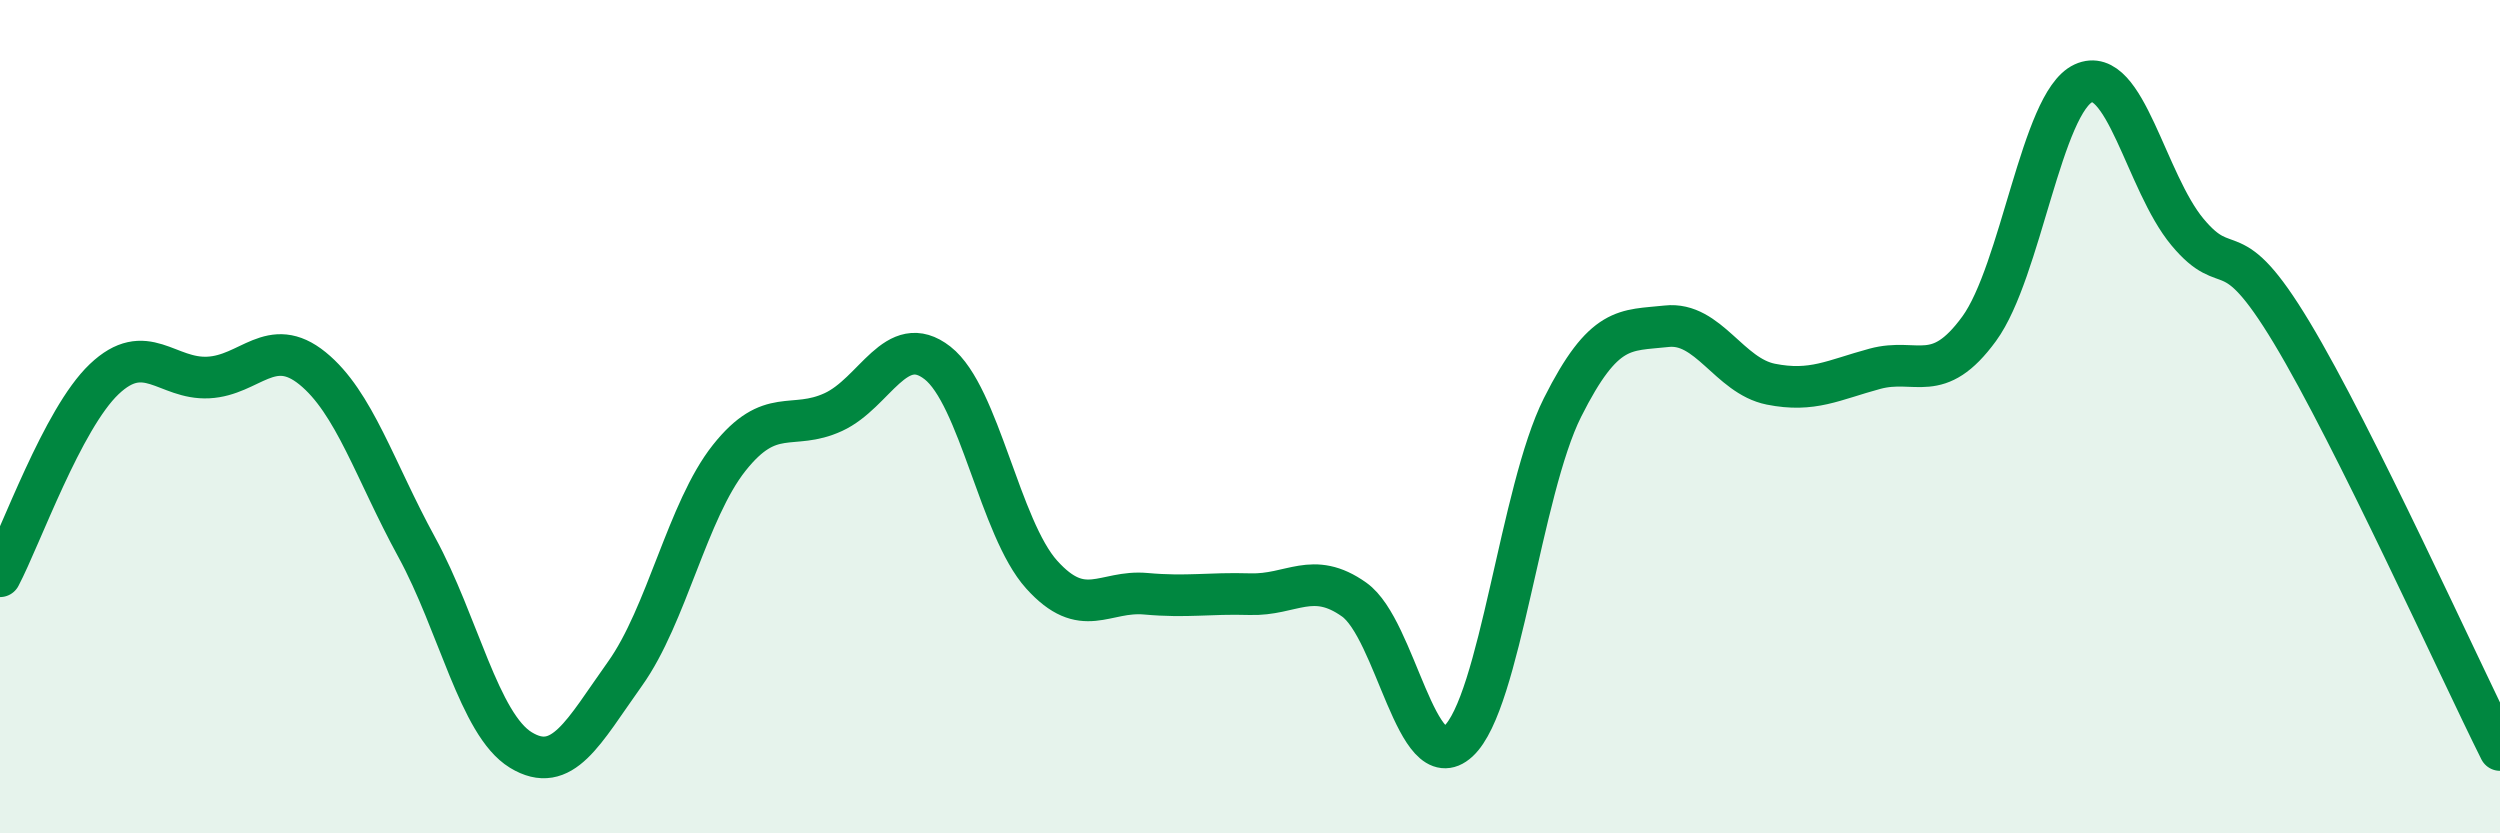
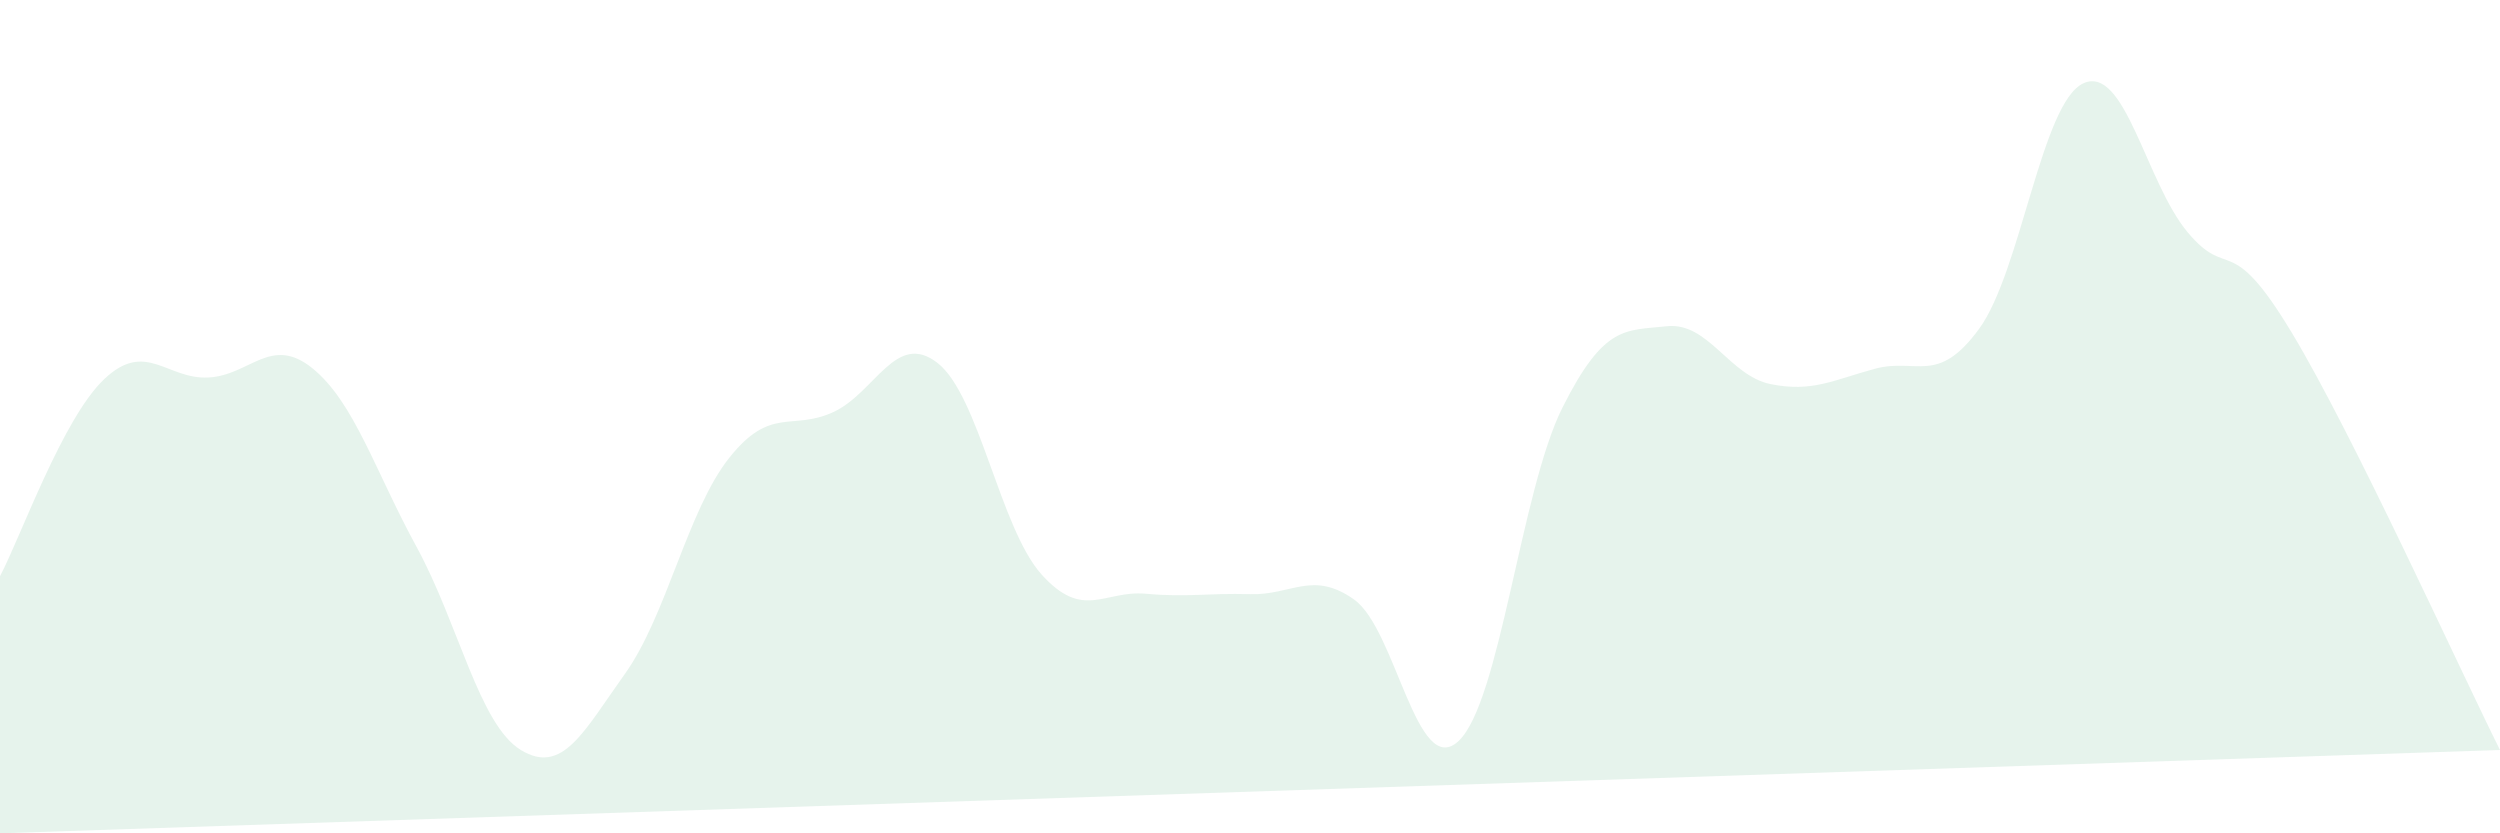
<svg xmlns="http://www.w3.org/2000/svg" width="60" height="20" viewBox="0 0 60 20">
-   <path d="M 0,13.83 C 0.5,12.88 1.5,10.05 2.5,9.1 C 3.5,8.15 4,9.11 5,9.06 C 6,9.01 6.5,8.03 7.5,8.84 C 8.5,9.65 9,11.3 10,13.13 C 11,14.96 11.5,17.39 12.5,18 C 13.5,18.61 14,17.57 15,16.17 C 16,14.77 16.5,12.25 17.5,10.99 C 18.5,9.73 19,10.35 20,9.89 C 21,9.43 21.5,7.93 22.5,8.71 C 23.5,9.49 24,12.68 25,13.79 C 26,14.9 26.5,14.16 27.5,14.25 C 28.5,14.34 29,14.23 30,14.26 C 31,14.29 31.5,13.68 32.5,14.39 C 33.5,15.1 34,18.71 35,17.79 C 36,16.87 36.5,11.77 37.5,9.78 C 38.5,7.79 39,7.94 40,7.83 C 41,7.72 41.5,9.02 42.5,9.22 C 43.5,9.42 44,9.12 45,8.85 C 46,8.58 46.5,9.26 47.5,7.89 C 48.5,6.52 49,2.46 50,2 C 51,1.54 51.5,4.37 52.5,5.57 C 53.5,6.77 53.5,5.49 55,7.98 C 56.5,10.47 59,16 60,18L60 20L0 20Z" fill="#008740" opacity="0.1" stroke-linecap="round" stroke-linejoin="round" />
-   <path d="M 0,13.83 C 0.5,12.88 1.5,10.05 2.5,9.1 C 3.5,8.15 4,9.11 5,9.06 C 6,9.01 6.5,8.03 7.5,8.84 C 8.5,9.65 9,11.3 10,13.13 C 11,14.96 11.5,17.39 12.5,18 C 13.5,18.61 14,17.57 15,16.17 C 16,14.77 16.5,12.25 17.5,10.99 C 18.5,9.73 19,10.35 20,9.89 C 21,9.43 21.5,7.93 22.5,8.71 C 23.5,9.49 24,12.68 25,13.79 C 26,14.9 26.5,14.16 27.5,14.25 C 28.5,14.34 29,14.23 30,14.26 C 31,14.29 31.5,13.68 32.5,14.39 C 33.5,15.1 34,18.71 35,17.79 C 36,16.87 36.5,11.77 37.5,9.78 C 38.5,7.79 39,7.94 40,7.83 C 41,7.72 41.5,9.02 42.5,9.22 C 43.5,9.42 44,9.12 45,8.85 C 46,8.58 46.5,9.26 47.5,7.89 C 48.5,6.52 49,2.46 50,2 C 51,1.54 51.5,4.37 52.5,5.57 C 53.5,6.77 53.5,5.49 55,7.98 C 56.5,10.47 59,16 60,18" stroke="#008740" stroke-width="1" fill="none" stroke-linecap="round" stroke-linejoin="round" />
+   <path d="M 0,13.83 C 0.5,12.88 1.5,10.05 2.5,9.1 C 3.5,8.15 4,9.11 5,9.06 C 6,9.01 6.5,8.03 7.5,8.84 C 8.5,9.65 9,11.3 10,13.13 C 11,14.96 11.5,17.39 12.5,18 C 13.5,18.61 14,17.57 15,16.17 C 16,14.77 16.5,12.25 17.5,10.99 C 18.5,9.73 19,10.35 20,9.89 C 21,9.43 21.5,7.93 22.5,8.71 C 23.5,9.49 24,12.68 25,13.79 C 26,14.9 26.5,14.16 27.5,14.25 C 28.5,14.34 29,14.23 30,14.26 C 31,14.29 31.5,13.68 32.5,14.39 C 33.5,15.1 34,18.71 35,17.79 C 36,16.87 36.5,11.77 37.5,9.78 C 38.5,7.79 39,7.94 40,7.83 C 41,7.72 41.5,9.02 42.5,9.22 C 43.5,9.42 44,9.12 45,8.85 C 46,8.58 46.5,9.26 47.5,7.89 C 48.5,6.52 49,2.46 50,2 C 51,1.54 51.5,4.37 52.5,5.57 C 53.5,6.77 53.5,5.49 55,7.98 C 56.5,10.47 59,16 60,18L0 20Z" fill="#008740" opacity="0.1" stroke-linecap="round" stroke-linejoin="round" />
</svg>